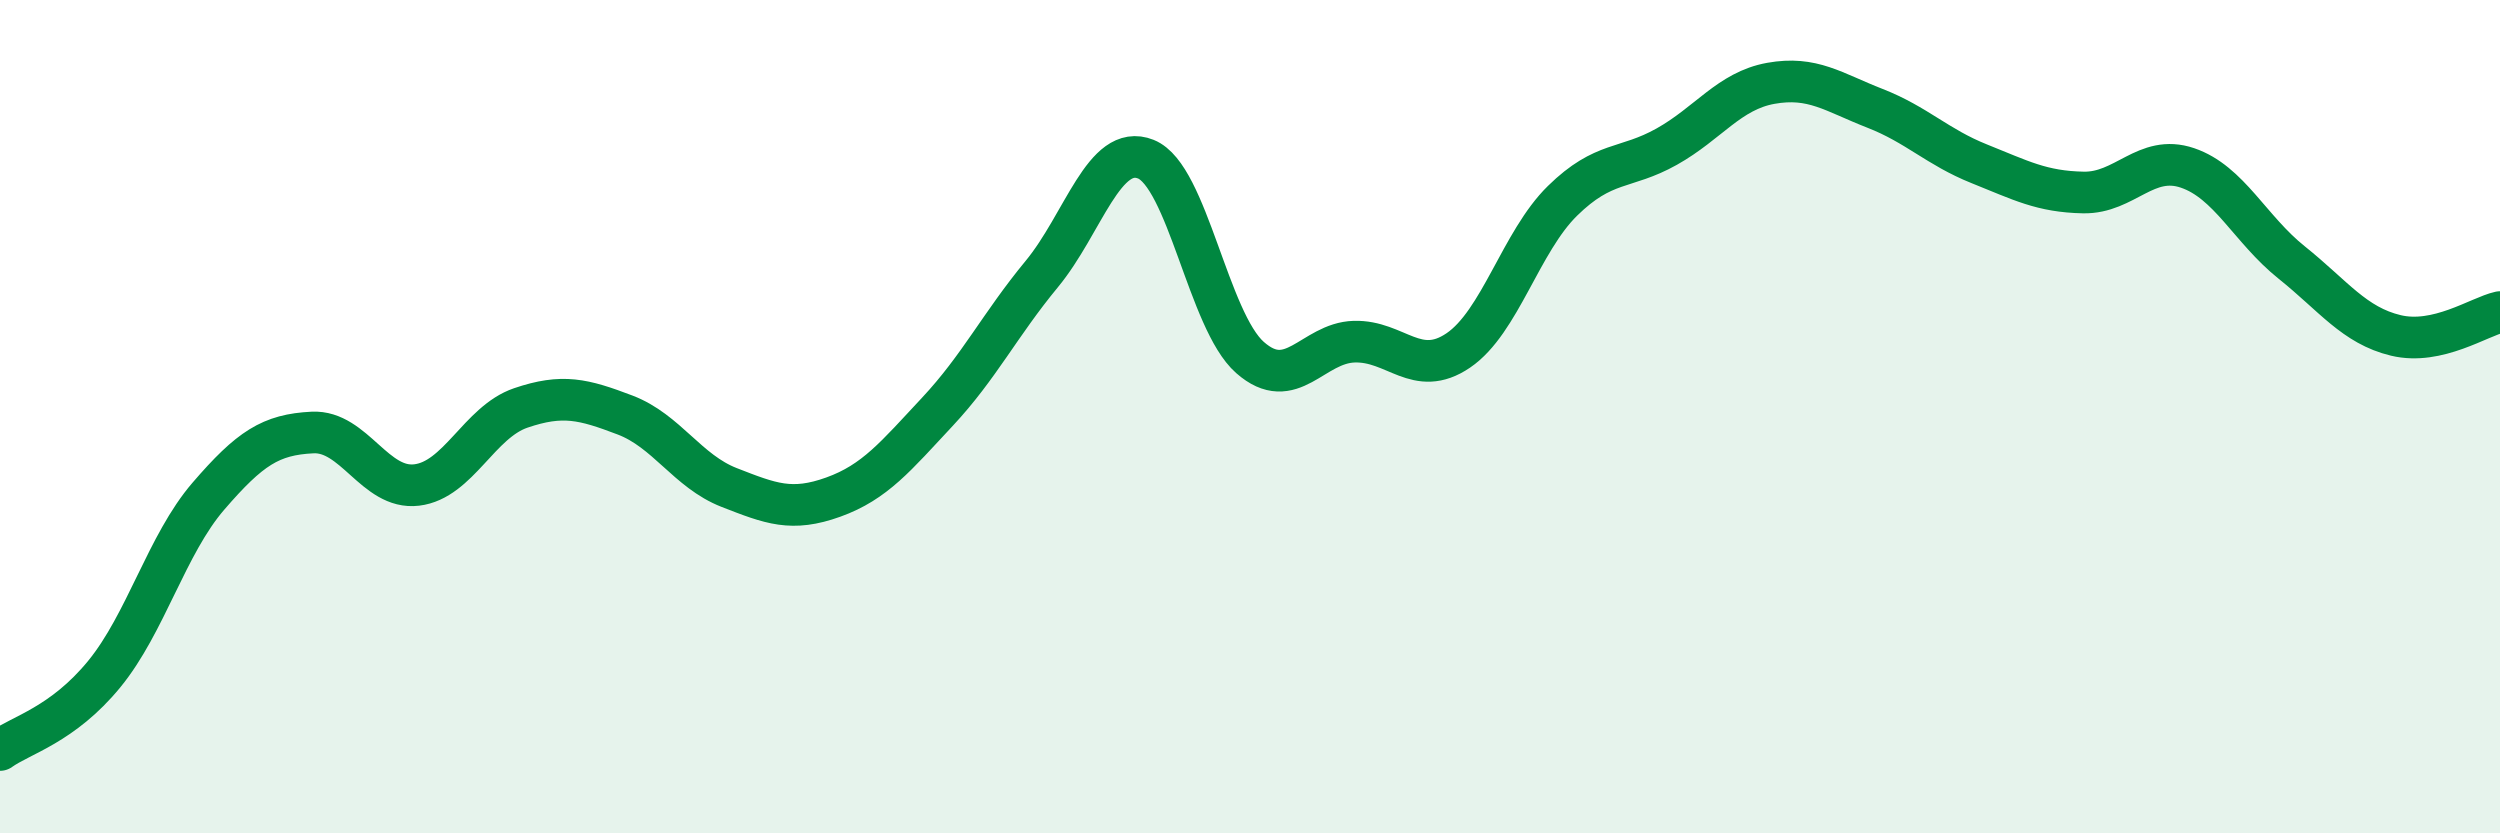
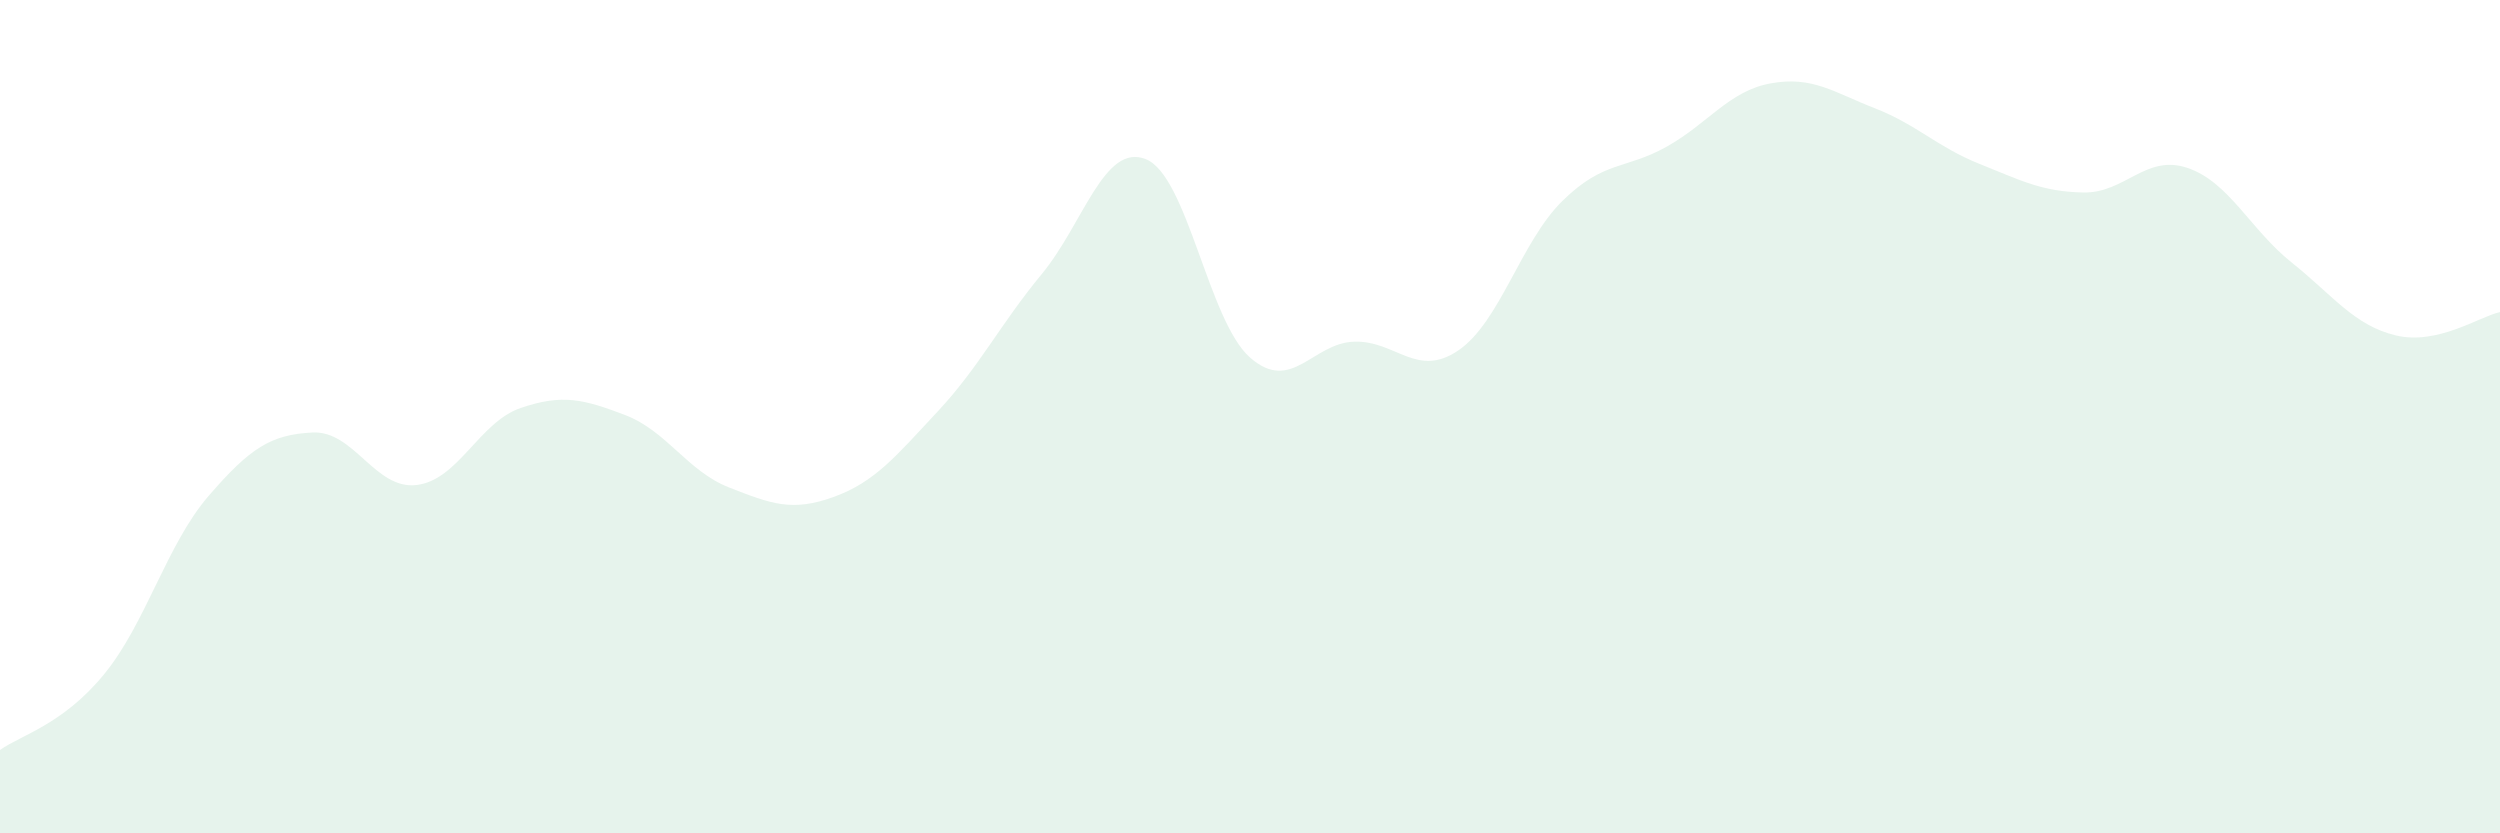
<svg xmlns="http://www.w3.org/2000/svg" width="60" height="20" viewBox="0 0 60 20">
  <path d="M 0,18 C 0.5,17.64 1.5,17.4 2.5,16.18 C 3.5,14.96 4,13.07 5,11.91 C 6,10.75 6.5,10.43 7.5,10.38 C 8.5,10.33 9,11.76 10,11.64 C 11,11.52 11.5,10.13 12.5,9.79 C 13.5,9.45 14,9.58 15,9.96 C 16,10.34 16.5,11.31 17.5,11.7 C 18.5,12.09 19,12.29 20,11.93 C 21,11.57 21.5,10.95 22.5,9.88 C 23.5,8.81 24,7.79 25,6.58 C 26,5.37 26.5,3.42 27.5,3.82 C 28.5,4.22 29,7.7 30,8.58 C 31,9.46 31.5,8.23 32.5,8.2 C 33.5,8.17 34,9.09 35,8.41 C 36,7.73 36.5,5.8 37.5,4.82 C 38.5,3.84 39,4.08 40,3.52 C 41,2.96 41.5,2.18 42.5,2 C 43.5,1.82 44,2.21 45,2.6 C 46,2.99 46.5,3.53 47.5,3.93 C 48.5,4.33 49,4.6 50,4.62 C 51,4.64 51.5,3.69 52.5,4.03 C 53.5,4.37 54,5.5 55,6.3 C 56,7.1 56.5,7.81 57.5,8.05 C 58.5,8.29 59.5,7.6 60,7.49L60 20L0 20Z" fill="#008740" opacity="0.1" stroke-linecap="round" stroke-linejoin="round" />
-   <path d="M 0,18 C 0.5,17.64 1.5,17.4 2.5,16.18 C 3.5,14.96 4,13.07 5,11.91 C 6,10.75 6.5,10.43 7.5,10.38 C 8.5,10.33 9,11.76 10,11.64 C 11,11.52 11.5,10.13 12.5,9.79 C 13.5,9.45 14,9.58 15,9.96 C 16,10.34 16.5,11.31 17.5,11.7 C 18.5,12.09 19,12.29 20,11.93 C 21,11.57 21.5,10.95 22.5,9.88 C 23.5,8.81 24,7.79 25,6.58 C 26,5.37 26.5,3.42 27.5,3.82 C 28.5,4.22 29,7.7 30,8.58 C 31,9.46 31.5,8.23 32.5,8.2 C 33.5,8.17 34,9.09 35,8.41 C 36,7.73 36.5,5.8 37.5,4.82 C 38.5,3.84 39,4.08 40,3.52 C 41,2.96 41.5,2.18 42.5,2 C 43.5,1.82 44,2.21 45,2.6 C 46,2.99 46.5,3.53 47.5,3.93 C 48.5,4.33 49,4.6 50,4.62 C 51,4.64 51.5,3.69 52.5,4.03 C 53.5,4.37 54,5.5 55,6.3 C 56,7.1 56.5,7.81 57.5,8.05 C 58.5,8.29 59.5,7.6 60,7.49" stroke="#008740" stroke-width="1" fill="none" stroke-linecap="round" stroke-linejoin="round" />
</svg>